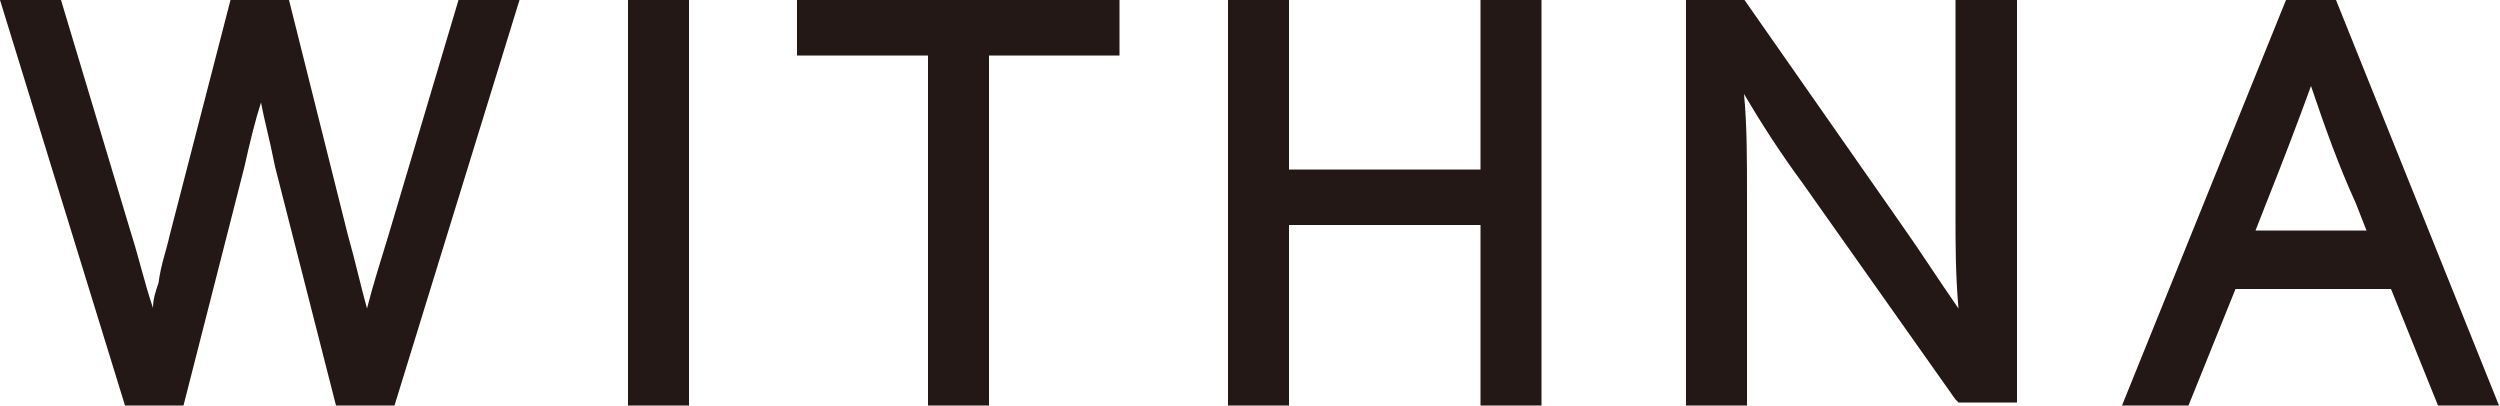
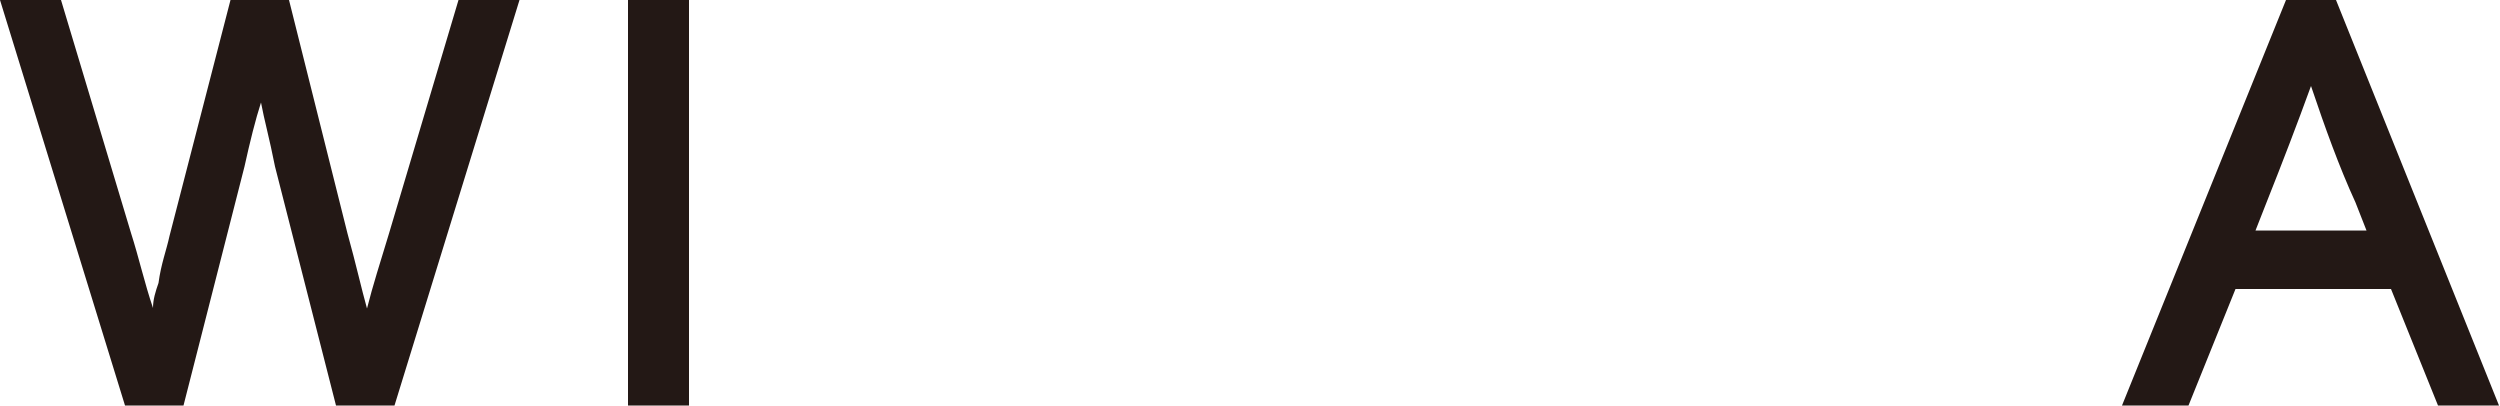
<svg xmlns="http://www.w3.org/2000/svg" id="_レイヤー_2" data-name="レイヤー 2" version="1.1" viewBox="0 0 500 81.1">
  <defs>
    <style>
      .cls-1 {
        fill: #231815;
        stroke-width: 0px;
      }
    </style>
  </defs>
  <path class="cls-1" d="M91.7,0l-13.9,46.7c-1.7,5.6-3.3,10.6-4.4,15-1.1-3.9-2.2-8.9-3.9-15L57.8,0h-11.7l-12.2,47.2c-.6,2.8-1.7,5.6-2.2,9.4-.6,1.7-1.1,3.3-1.1,5-1.7-5-2.8-10-4.4-15L12.2,0H0l25,81.1h11.7l12.2-47.8c1.1-5,2.2-9.4,3.3-12.8.6,3.3,1.7,7.2,2.8,12.8l12.2,47.8h11.7L103.9,0h-12.2Z" />
  <rect class="cls-1" x="125.6" width="12.2" height="81.1" />
-   <polygon class="cls-1" points="159.4 0 159.4 11.1 185.6 11.1 185.6 81.1 197.8 81.1 197.8 11.1 223.9 11.1 223.9 0 159.4 0" />
-   <polygon class="cls-1" points="296.1 0 296.1 33.9 257.8 33.9 257.8 0 245.6 0 245.6 81.1 257.8 81.1 257.8 45 296.1 45 296.1 81.1 308.3 81.1 308.3 0 296.1 0" />
-   <path class="cls-1" d="M391.1,0v42.8c0,6.1,0,12.2.6,18.9-3.9-5.6-7.8-11.7-11.7-17.2L348.9,0h-11.7v81.1h12.2v-41.7c0-7.8,0-14.4-.6-20.6,3.3,5.6,7.2,11.7,11.7,17.8l30.6,43.3.6.6h11.7V0h-12.2Z" />
  <path class="cls-1" d="M467.2,0h-10l-32.8,81.1h13.3l9.4-23.3h31.1l9.4,23.3h12.2L467.2,0ZM451.1,46.1l2.2-5.6c3.3-8.3,6.1-15.6,8.9-23.3,2.8,8.3,5.6,16.1,8.9,23.3l2.2,5.6h-22.2Z" />
</svg>